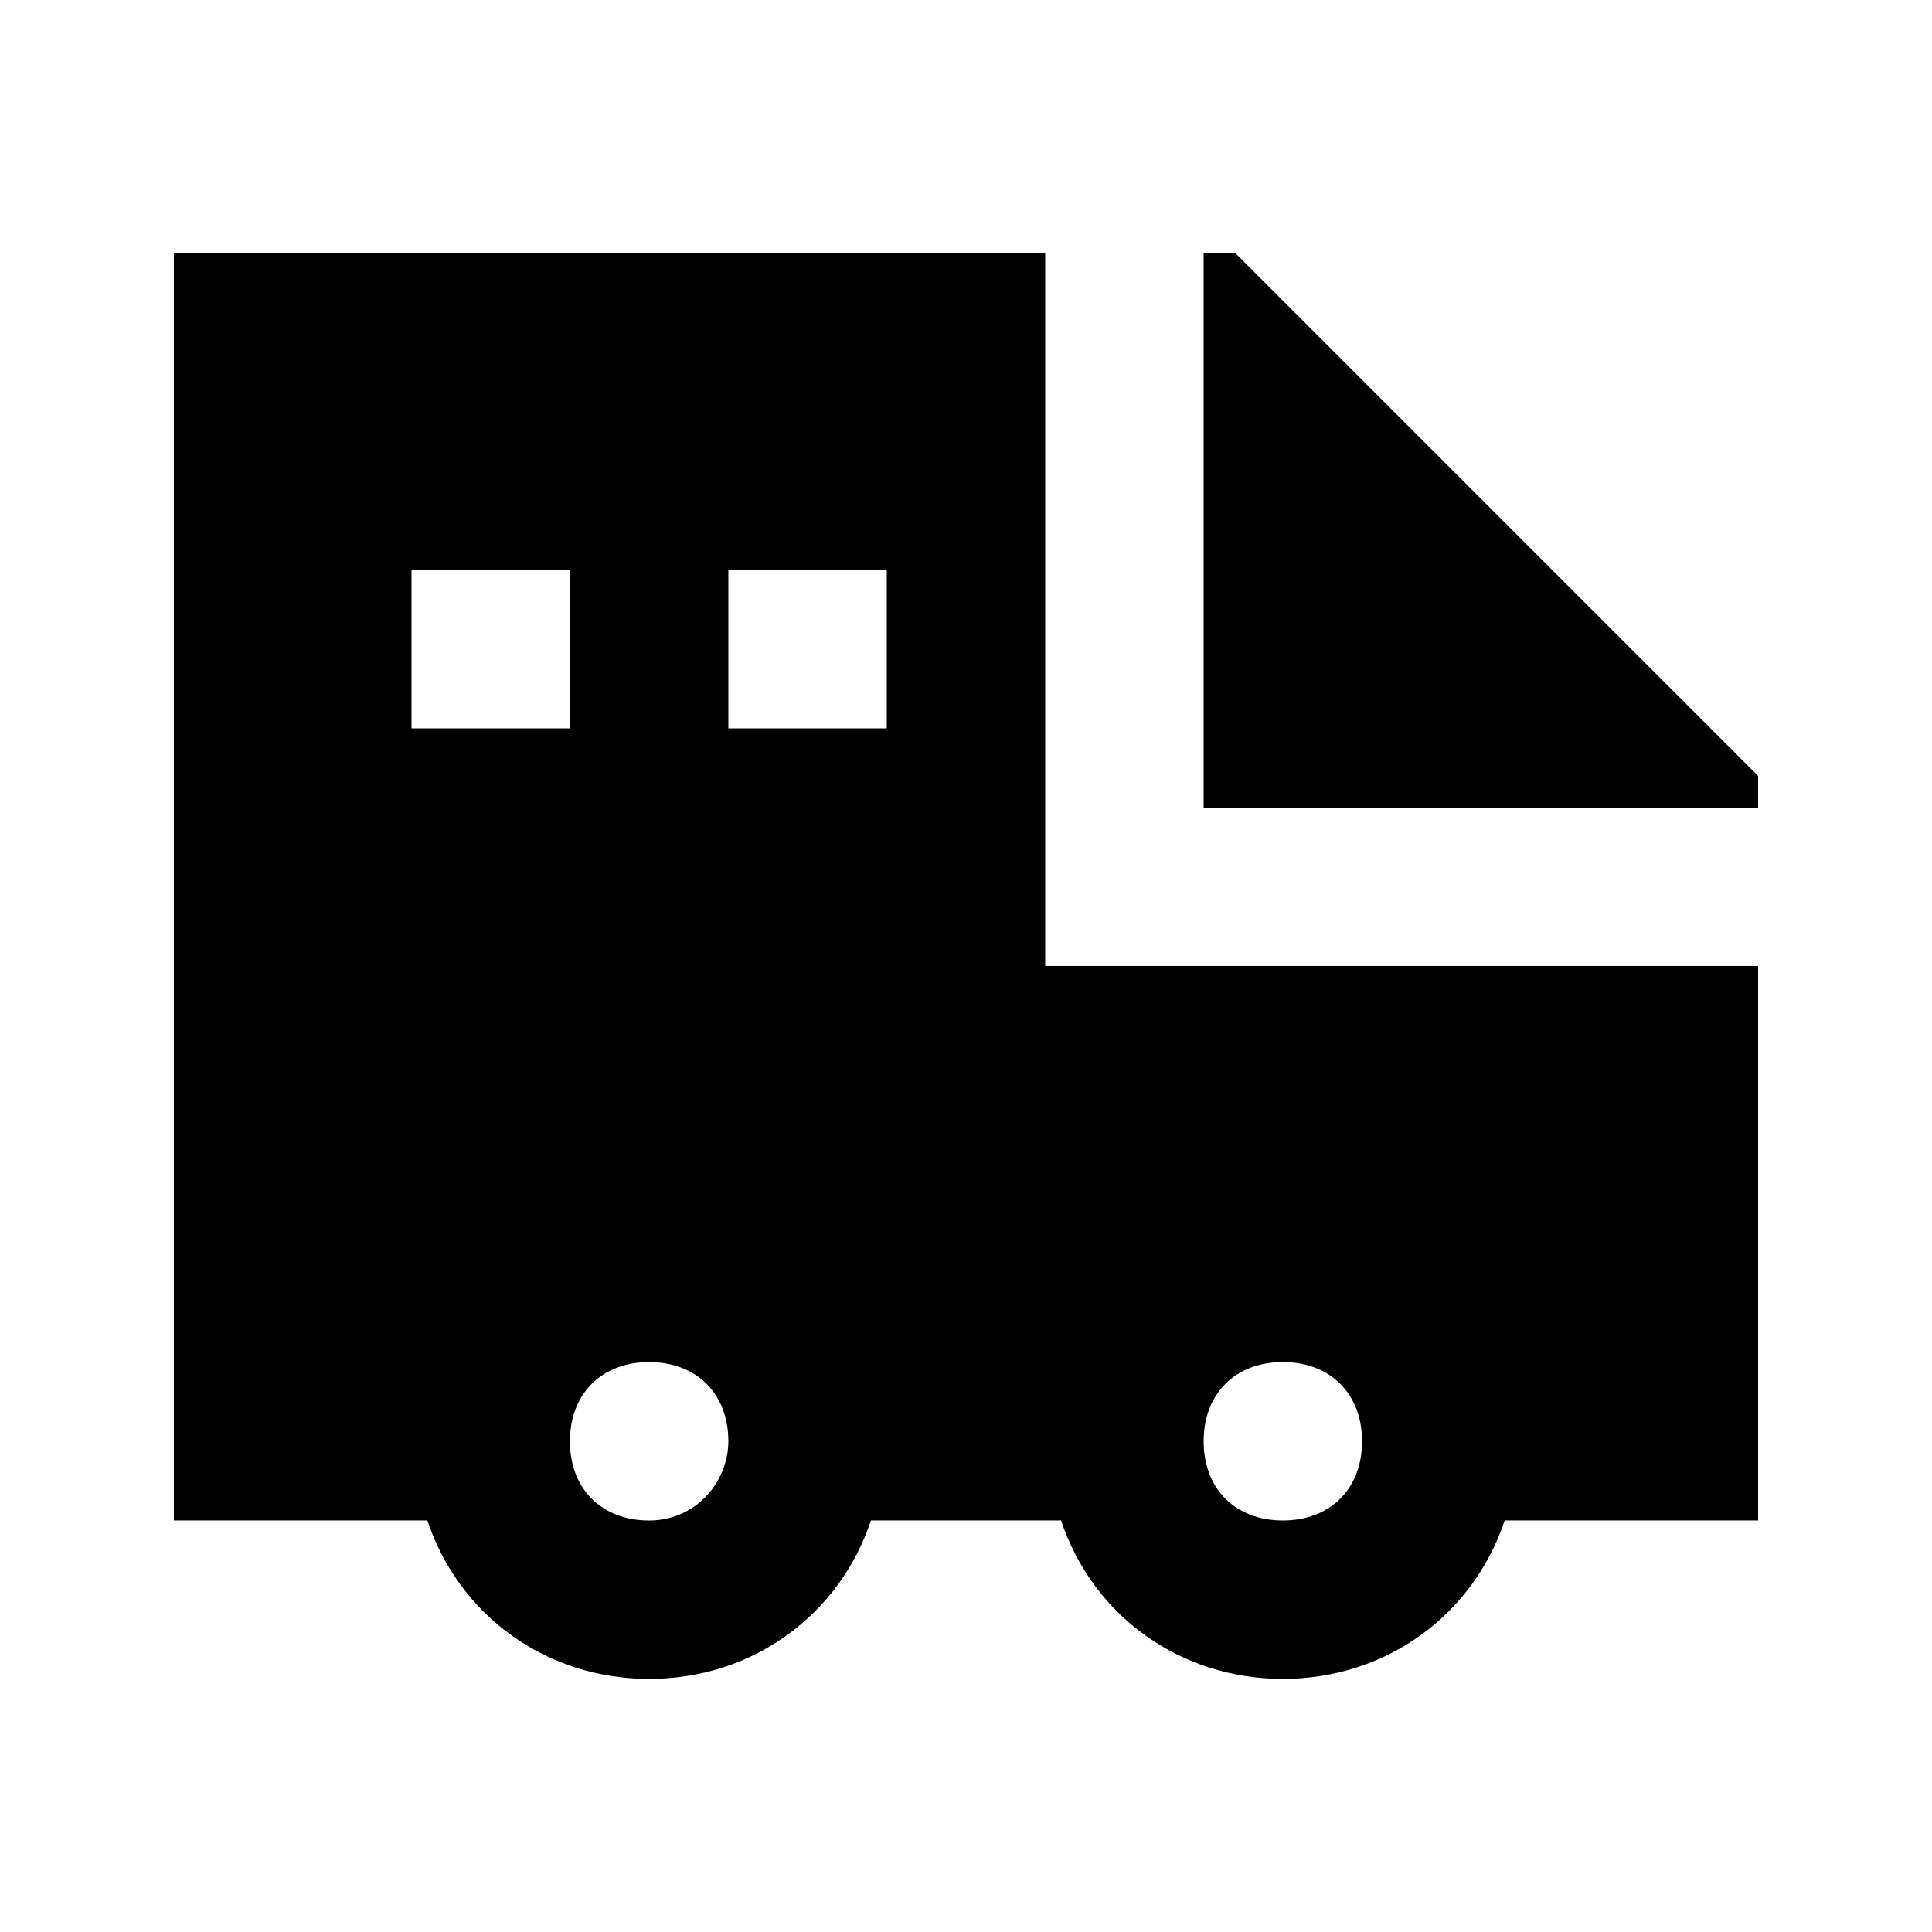
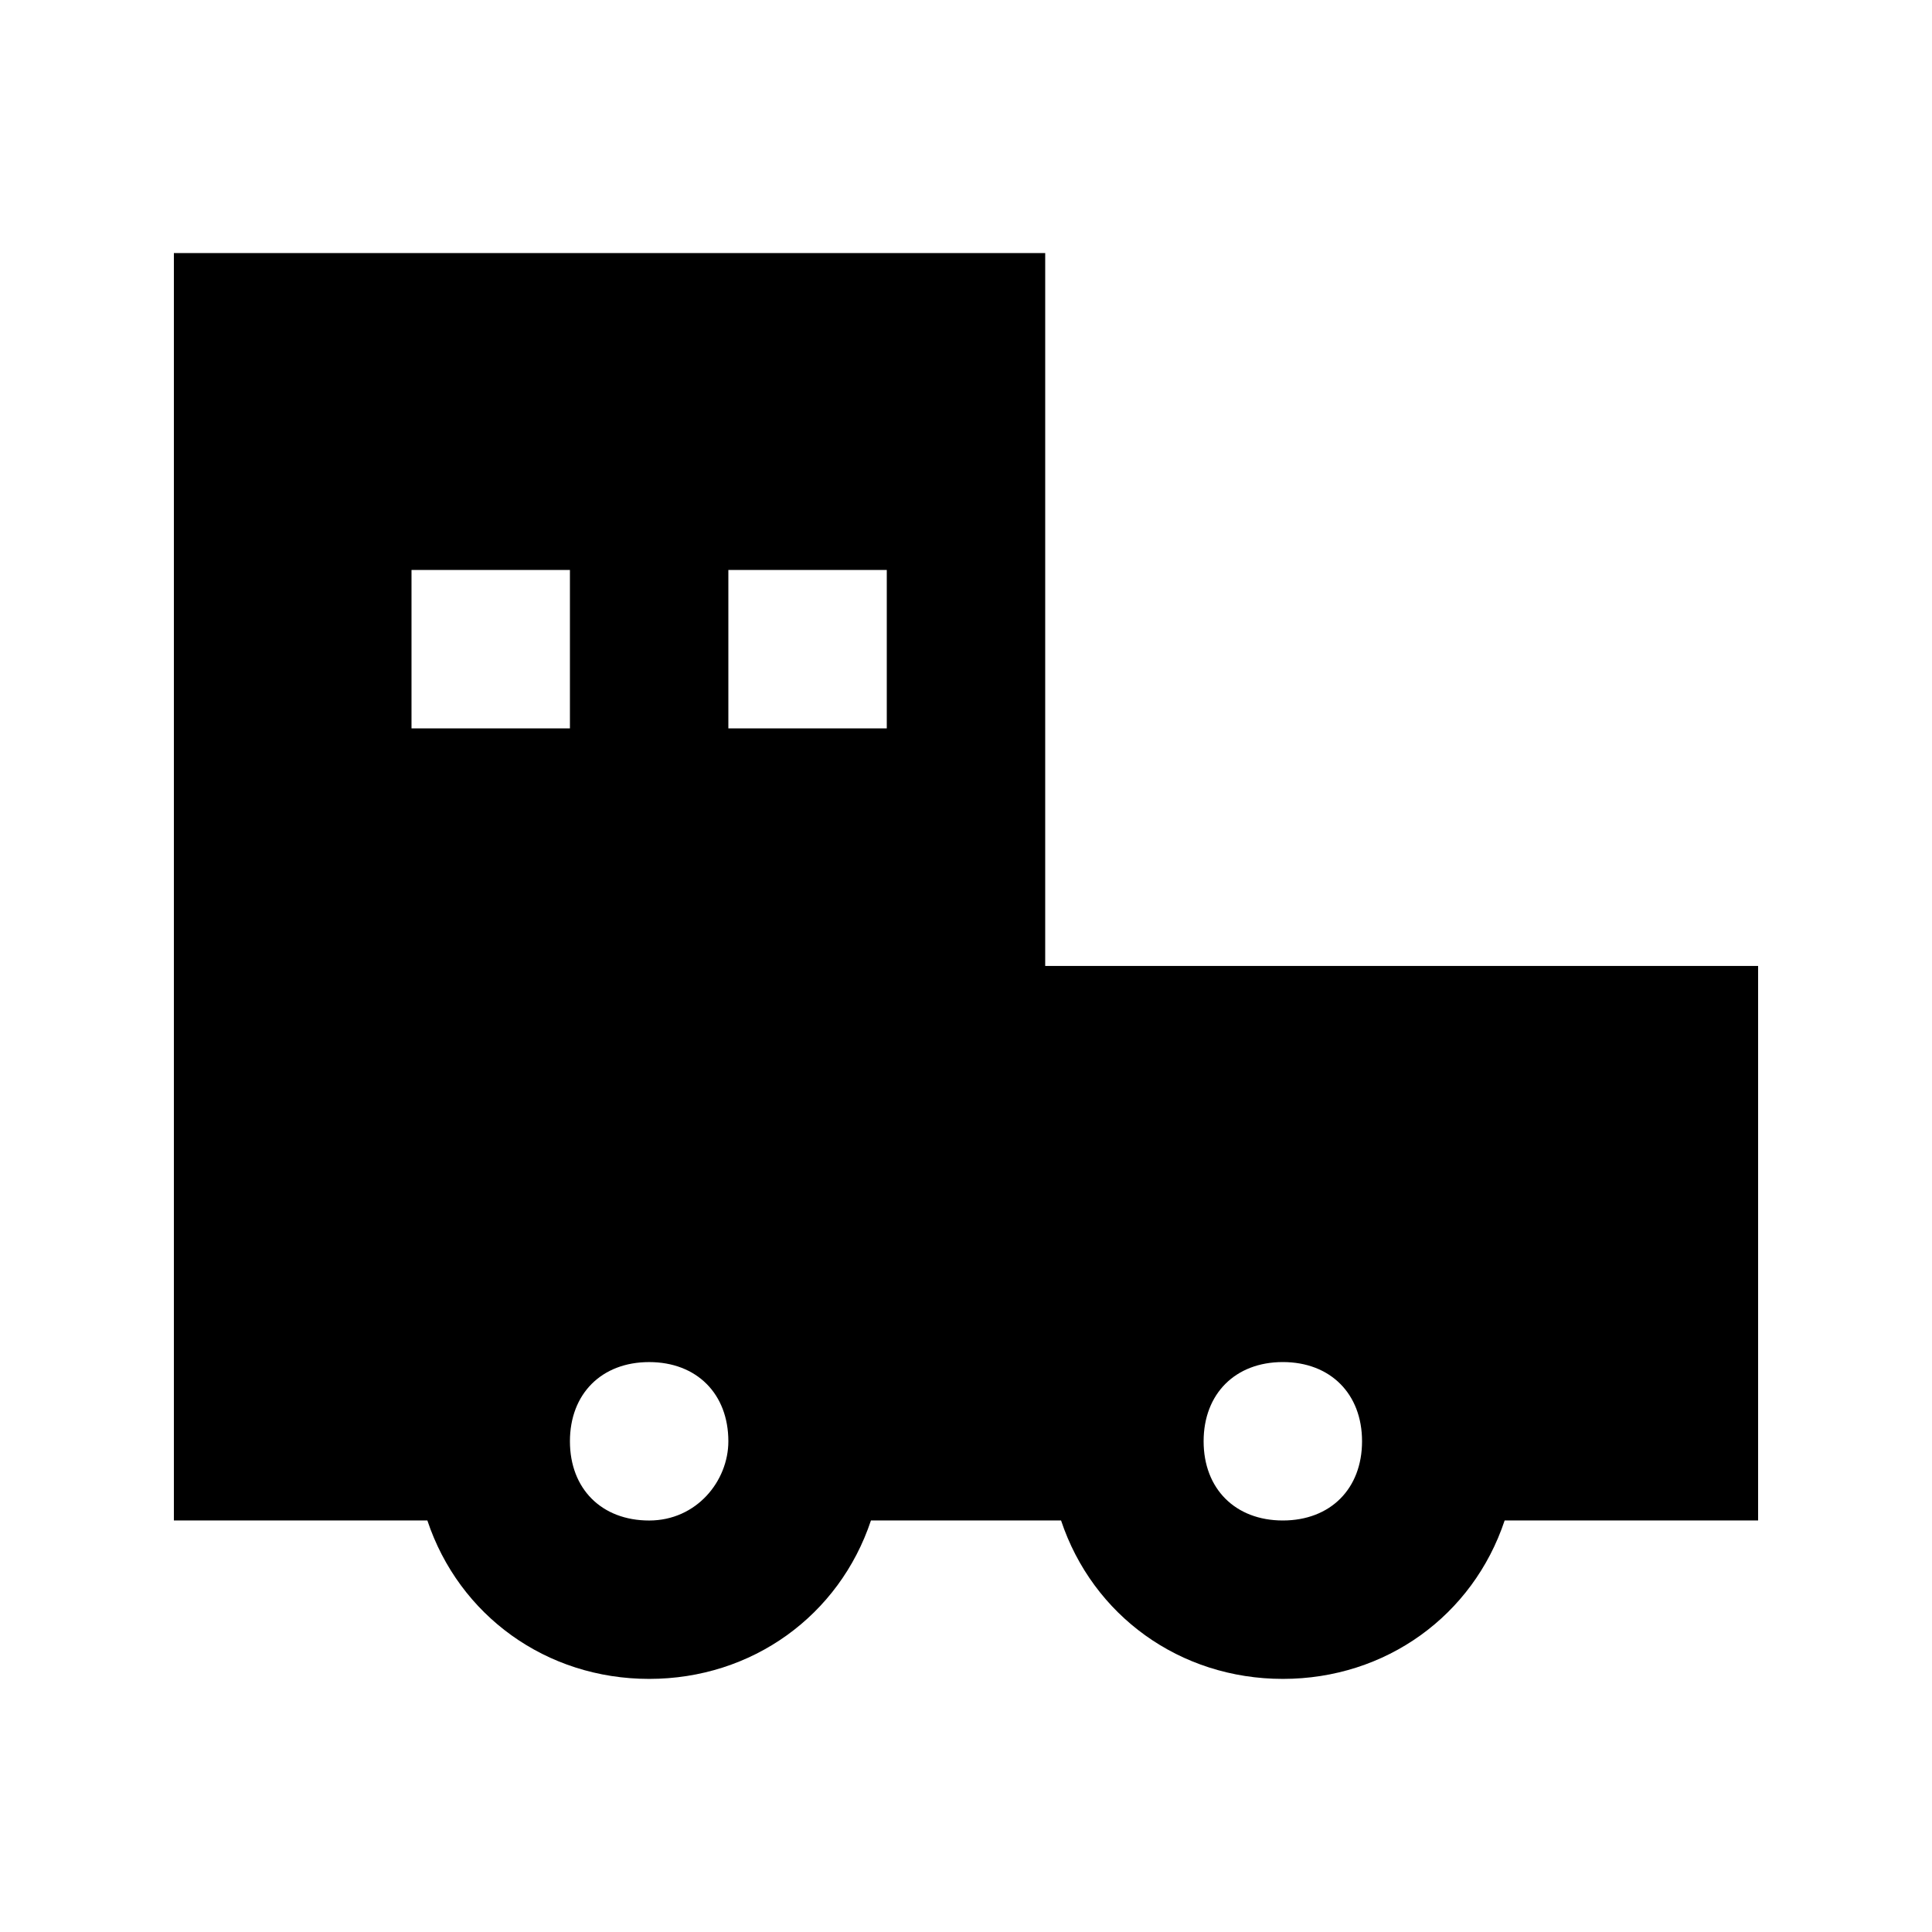
<svg xmlns="http://www.w3.org/2000/svg" fill="#000000" width="800px" height="800px" version="1.1" viewBox="144 144 512 512">
  <g>
-     <path d="m471.37 211.07h-8.395v146.95h146.94v-8.398z" />
    <path d="m420.99 211.07h-230.91v335.87h67.176c8.398 25.191 31.488 41.984 58.777 41.984s50.383-16.793 58.777-41.984h50.383c8.398 25.191 31.488 41.984 58.777 41.984s50.383-16.793 58.777-41.984h67.172v-146.95h-188.93zm62.973 293.89c12.594 0 20.992 8.398 20.992 20.992s-8.398 20.992-20.992 20.992-20.992-8.398-20.992-20.992c0.004-12.594 8.398-20.992 20.992-20.992zm-230.91-167.93v-41.984h41.984v41.984zm62.977 209.92c-12.594 0-20.992-8.398-20.992-20.992s8.398-20.992 20.992-20.992 20.992 8.398 20.992 20.992c0 10.496-8.398 20.992-20.992 20.992zm62.977-209.92h-41.984v-41.984h41.984z" />
  </g>
</svg>